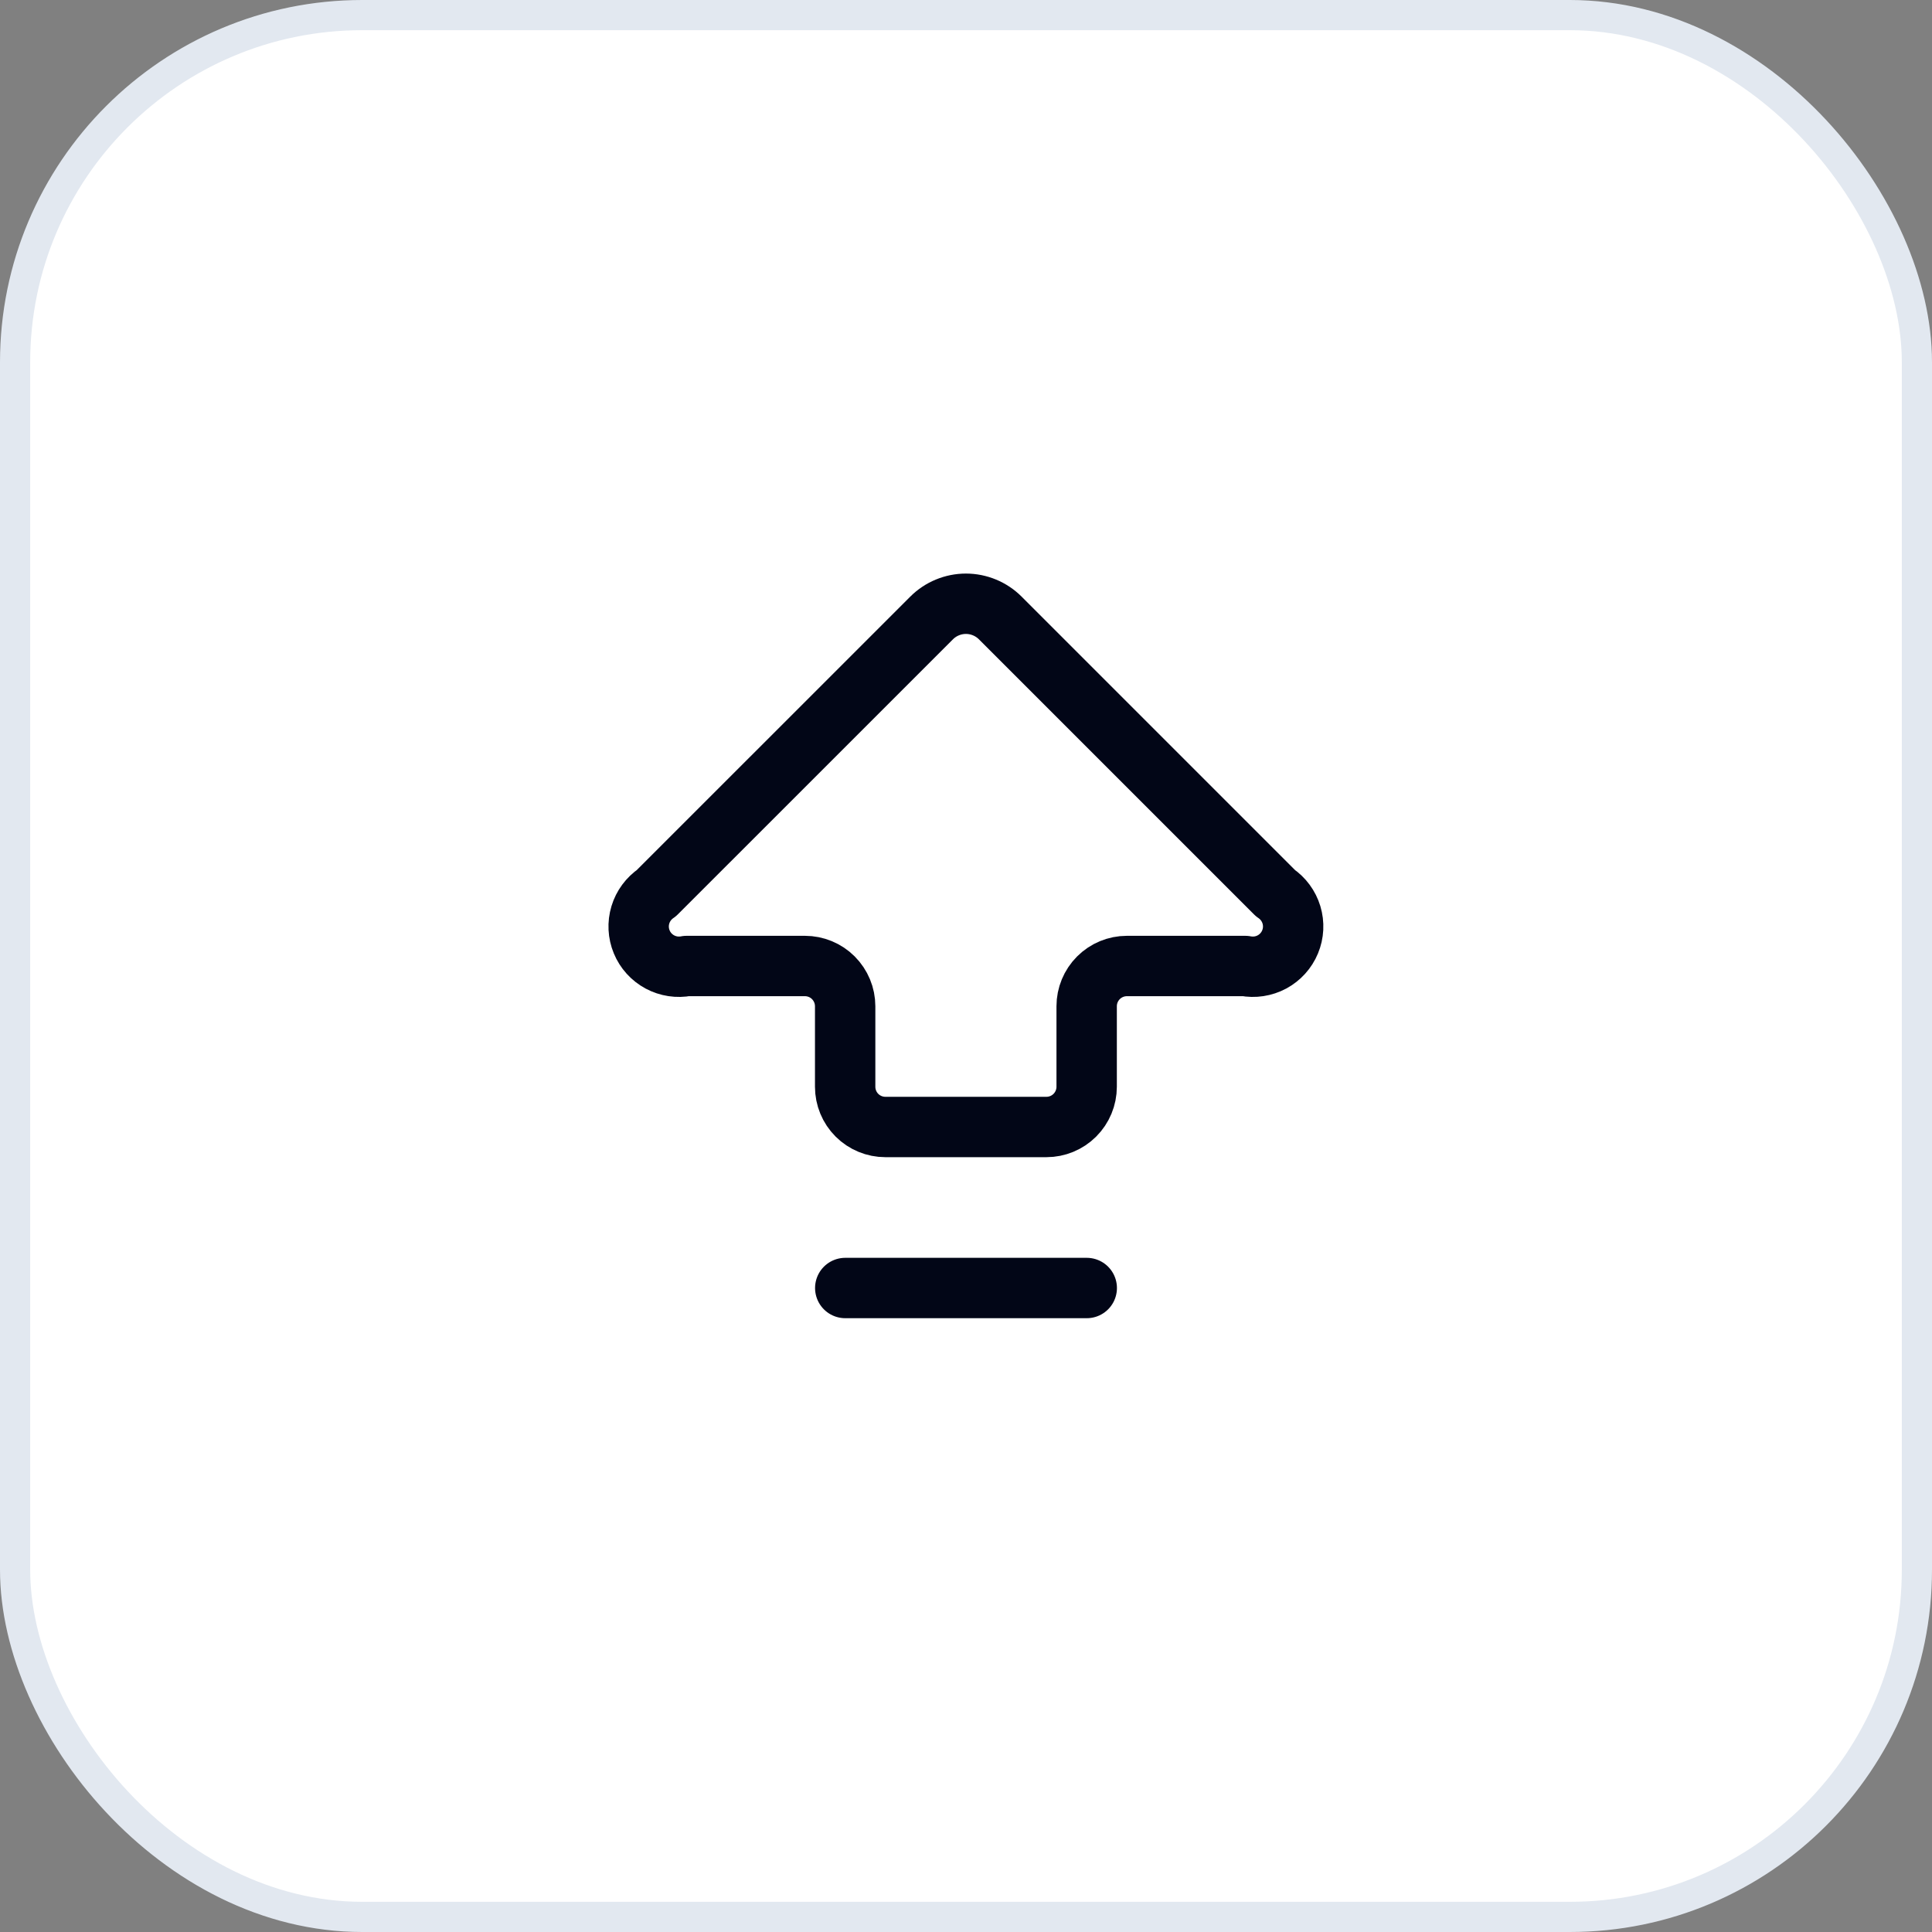
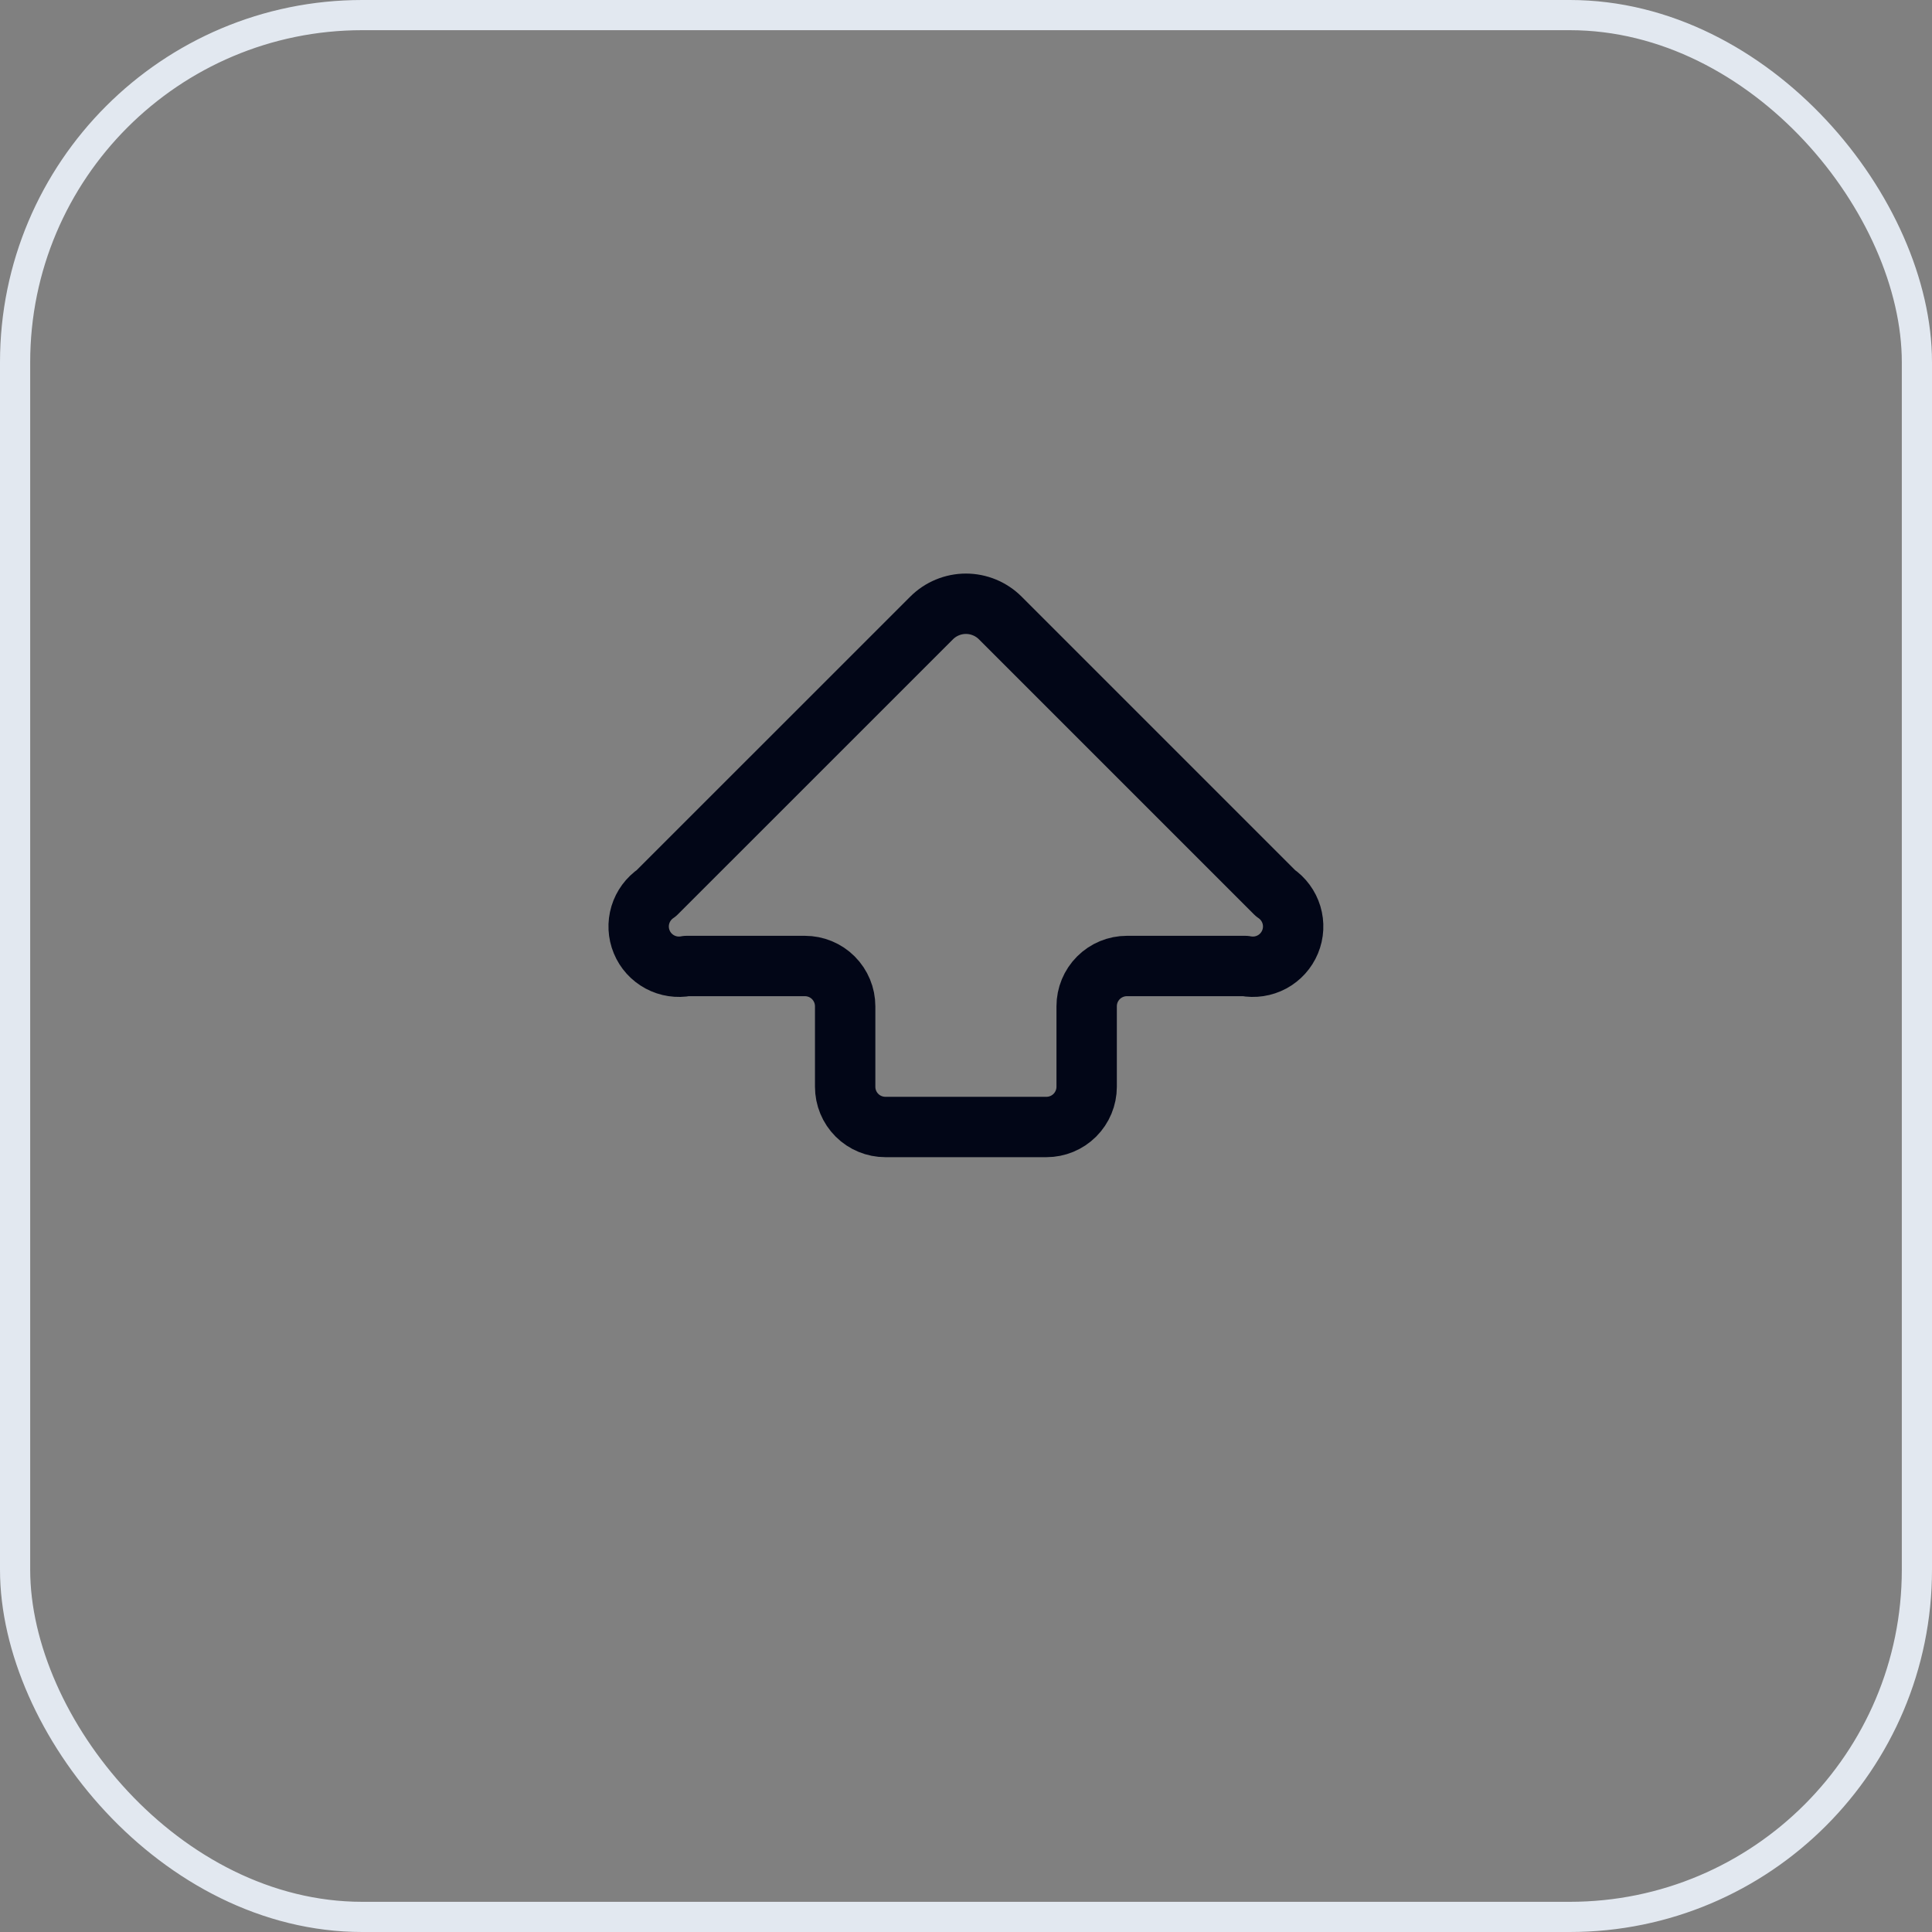
<svg xmlns="http://www.w3.org/2000/svg" width="64" height="64" viewBox="0 0 64 64" fill="none">
  <rect x="0" y="0" width="64" height="64" fill="#808080" stroke="none" />
-   <rect x="0.5" y="0.5" width="63" height="63" rx="11.5" fill="white" />
  <rect x="0.5" y="0.5" width="63" height="63" rx="11.5" stroke="#E2E8F0" />
  <path d="M27.997 33.333C27.997 32.98 27.856 32.641 27.606 32.39C27.356 32.14 27.017 32 26.664 32H22.745C22.443 32.059 22.13 32.011 21.859 31.866C21.588 31.72 21.375 31.486 21.258 31.201C21.14 30.917 21.124 30.601 21.213 30.306C21.302 30.012 21.49 29.757 21.745 29.585L30.86 20.472C31.009 20.322 31.186 20.204 31.382 20.123C31.577 20.042 31.786 20 31.998 20C32.209 20 32.418 20.042 32.614 20.123C32.809 20.204 32.986 20.322 33.136 20.472L42.249 29.585C42.504 29.757 42.692 30.012 42.781 30.306C42.87 30.601 42.854 30.917 42.736 31.201C42.618 31.486 42.406 31.72 42.135 31.866C41.864 32.011 41.551 32.059 41.249 32H37.33C36.977 32 36.638 32.14 36.388 32.39C36.137 32.641 35.997 32.98 35.997 33.333V36C35.997 36.353 35.856 36.693 35.606 36.943C35.356 37.193 35.017 37.333 34.664 37.333H29.33C28.977 37.333 28.637 37.193 28.387 36.943C28.137 36.693 27.997 36.353 27.997 36V33.333Z" stroke="#020617" stroke-width="2" stroke-linecap="round" stroke-linejoin="round" />
-   <path d="M28 42.667H36" stroke="#020617" stroke-width="2" stroke-linecap="round" stroke-linejoin="round" />
</svg>